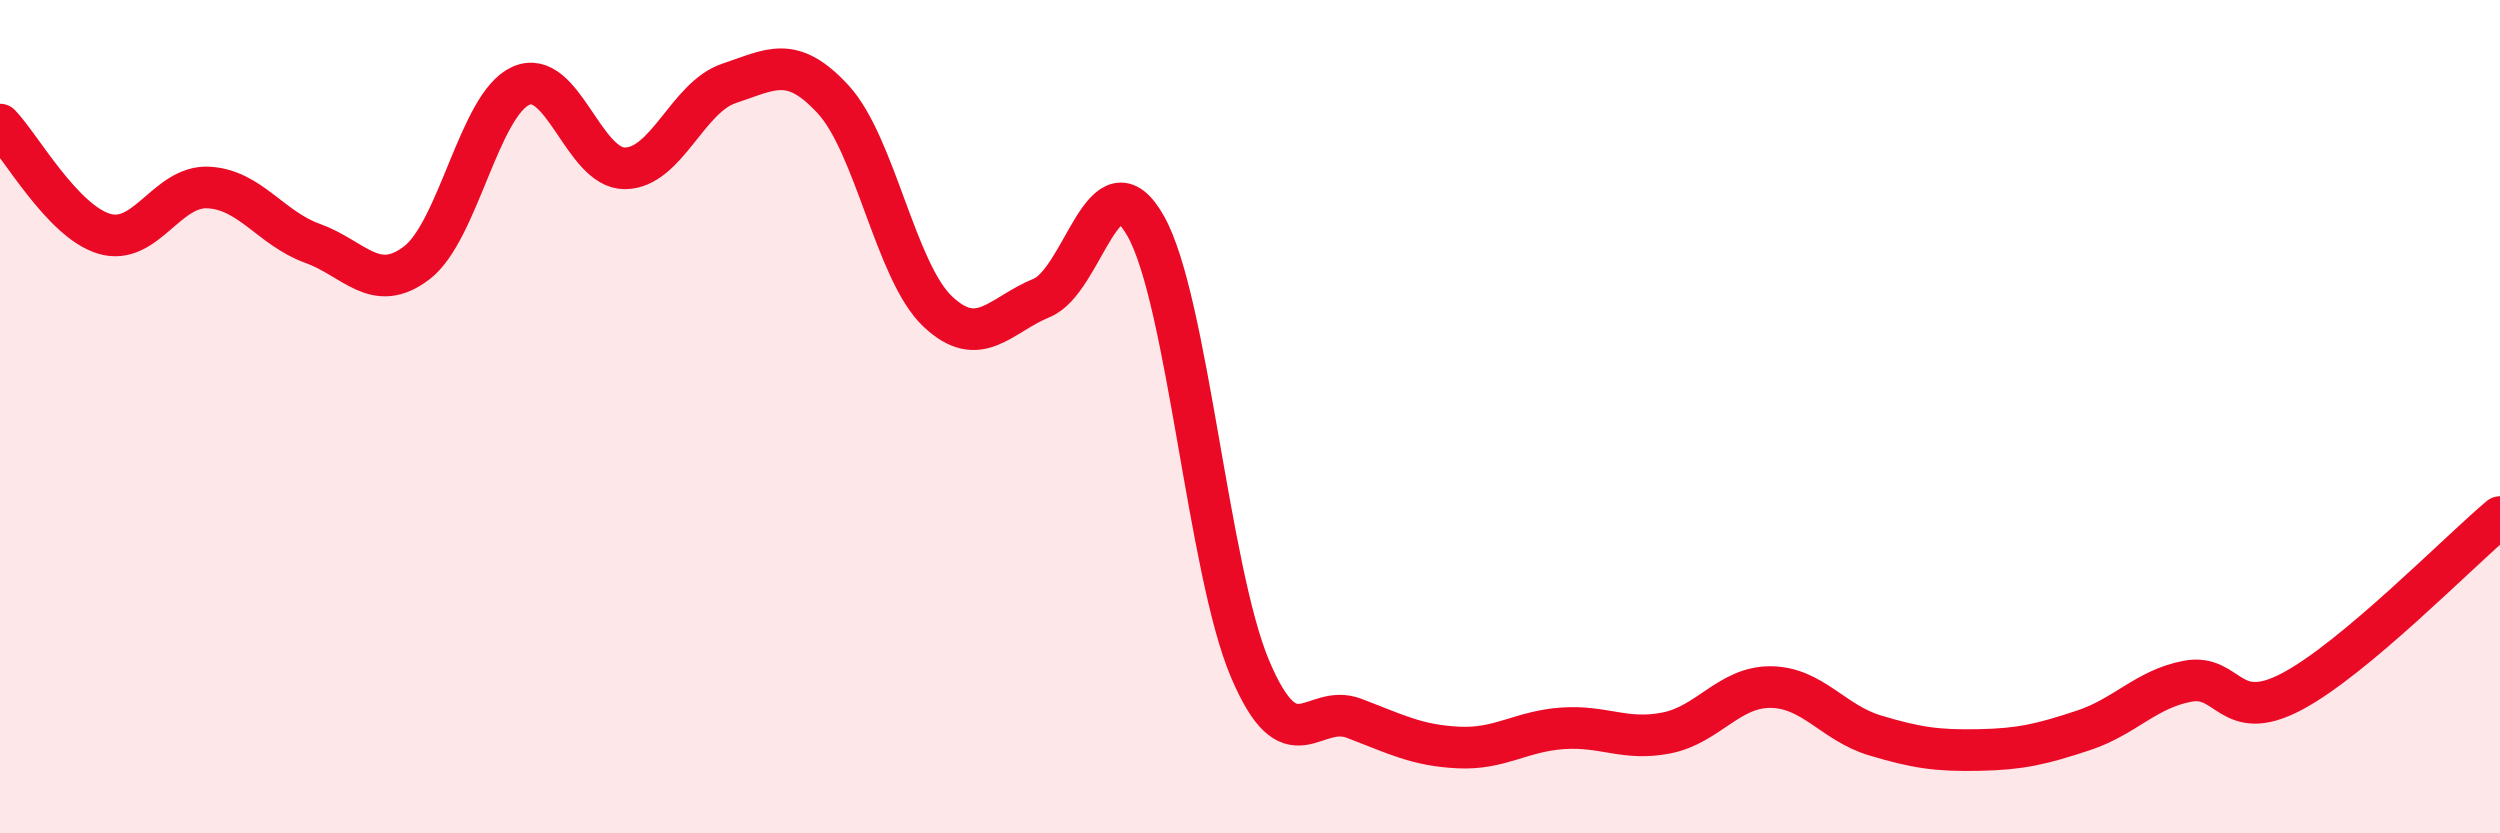
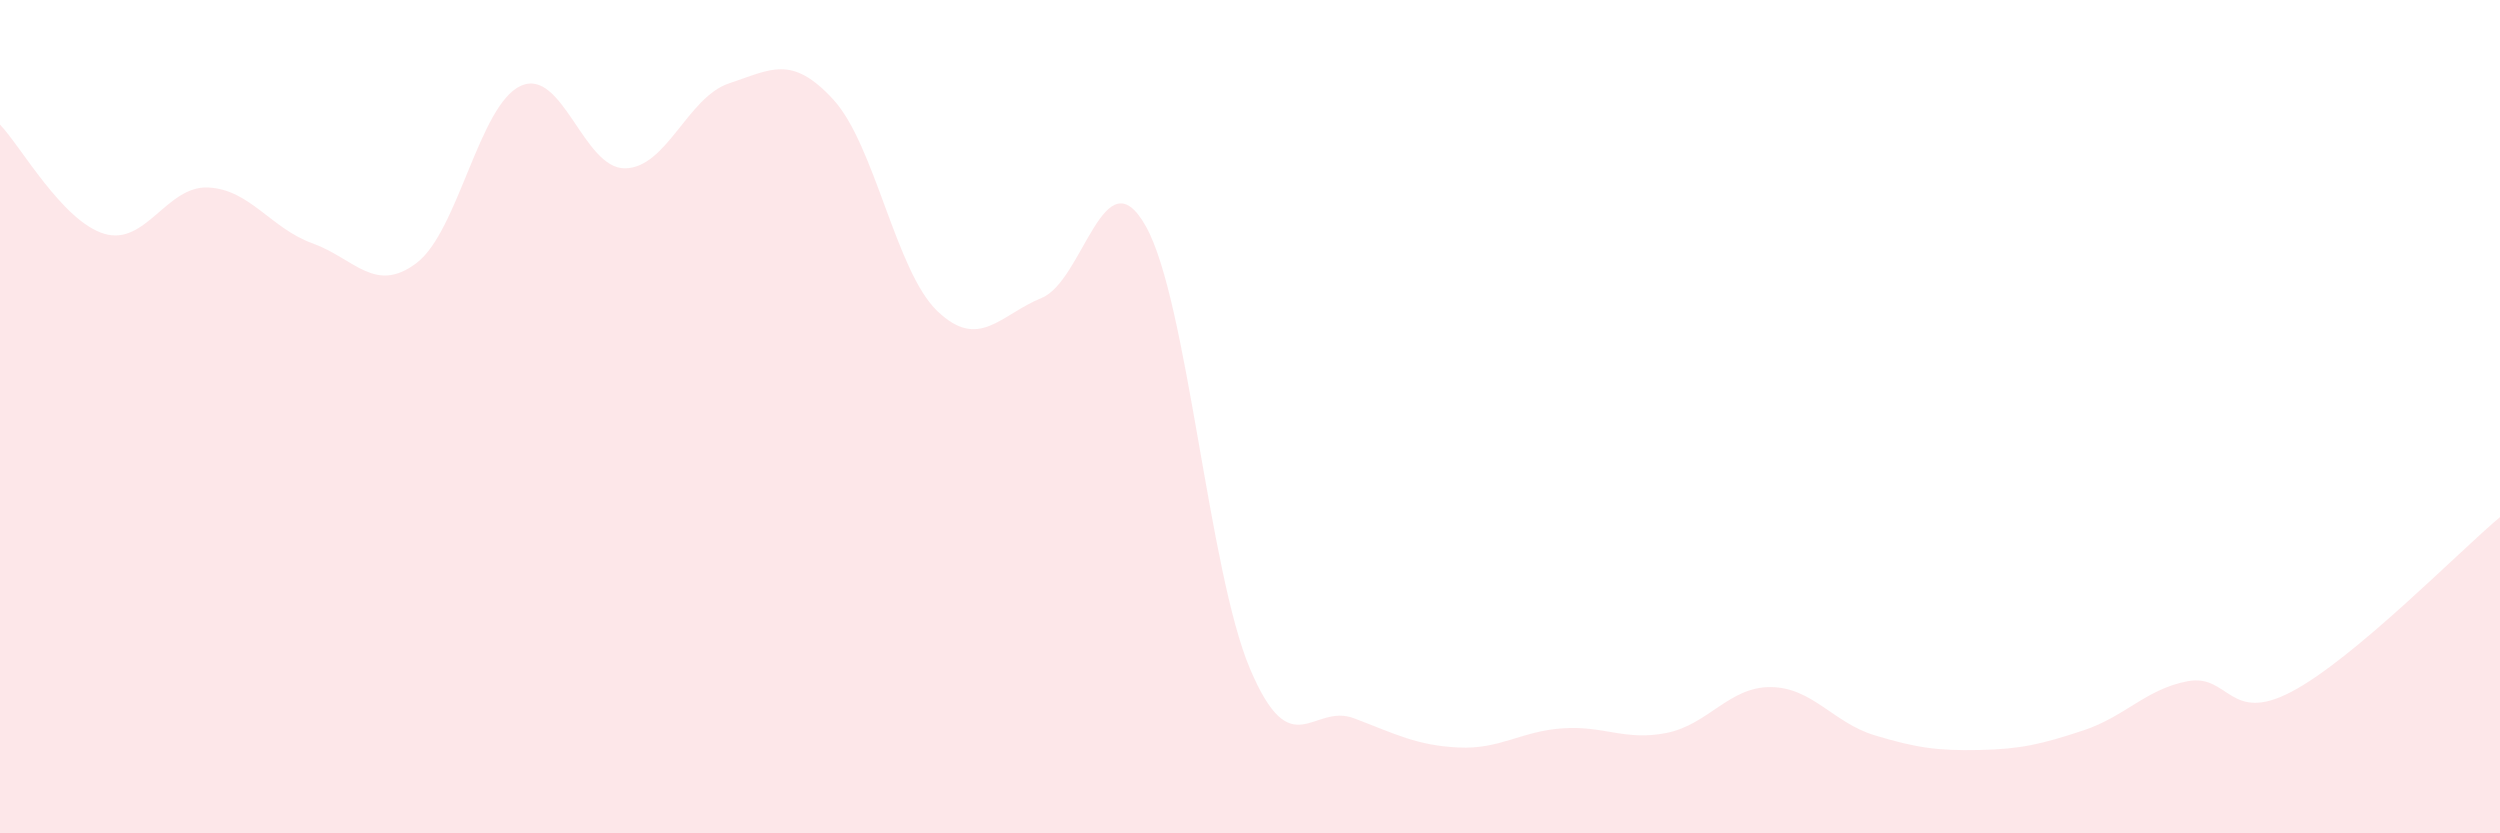
<svg xmlns="http://www.w3.org/2000/svg" width="60" height="20" viewBox="0 0 60 20">
  <path d="M 0,2.99 C 0.5,3.51 1.5,5.31 2.5,5.61 C 3.5,5.91 4,4.45 5,4.5 C 6,4.55 6.5,5.48 7.5,5.84 C 8.5,6.2 9,7.07 10,6.31 C 11,5.55 11.5,2.51 12.5,2.06 C 13.5,1.61 14,4.05 15,4.04 C 16,4.03 16.5,2.33 17.5,2 C 18.5,1.67 19,1.3 20,2.39 C 21,3.48 21.5,6.52 22.5,7.47 C 23.5,8.42 24,7.56 25,7.15 C 26,6.74 26.5,3.65 27.5,5.43 C 28.5,7.21 29,13.69 30,16.05 C 31,18.41 31.5,16.86 32.5,17.24 C 33.5,17.62 34,17.89 35,17.94 C 36,17.99 36.5,17.55 37.5,17.48 C 38.5,17.41 39,17.79 40,17.59 C 41,17.39 41.5,16.48 42.5,16.49 C 43.5,16.5 44,17.35 45,17.65 C 46,17.95 46.5,18.02 47.5,18 C 48.5,17.98 49,17.86 50,17.53 C 51,17.2 51.5,16.54 52.5,16.35 C 53.5,16.16 53.5,17.39 55,16.6 C 56.5,15.81 59,13.25 60,12.41L60 20L0 20Z" fill="#EB0A25" opacity="0.1" stroke-linecap="round" stroke-linejoin="round" />
-   <path d="M 0,2.99 C 0.5,3.51 1.5,5.31 2.5,5.61 C 3.5,5.91 4,4.45 5,4.5 C 6,4.55 6.5,5.48 7.5,5.84 C 8.5,6.2 9,7.07 10,6.31 C 11,5.55 11.5,2.51 12.5,2.06 C 13.5,1.61 14,4.05 15,4.04 C 16,4.03 16.5,2.33 17.5,2 C 18.5,1.67 19,1.3 20,2.39 C 21,3.48 21.5,6.52 22.5,7.47 C 23.5,8.42 24,7.56 25,7.15 C 26,6.74 26.5,3.65 27.5,5.43 C 28.5,7.21 29,13.69 30,16.05 C 31,18.41 31.5,16.86 32.5,17.24 C 33.5,17.62 34,17.89 35,17.94 C 36,17.99 36.5,17.55 37.5,17.48 C 38.5,17.41 39,17.79 40,17.59 C 41,17.39 41.5,16.48 42.5,16.49 C 43.5,16.5 44,17.35 45,17.65 C 46,17.95 46.5,18.02 47.5,18 C 48.5,17.98 49,17.86 50,17.53 C 51,17.2 51.5,16.54 52.5,16.35 C 53.5,16.16 53.5,17.39 55,16.6 C 56.5,15.81 59,13.25 60,12.41" stroke="#EB0A25" stroke-width="1" fill="none" stroke-linecap="round" stroke-linejoin="round" />
</svg>